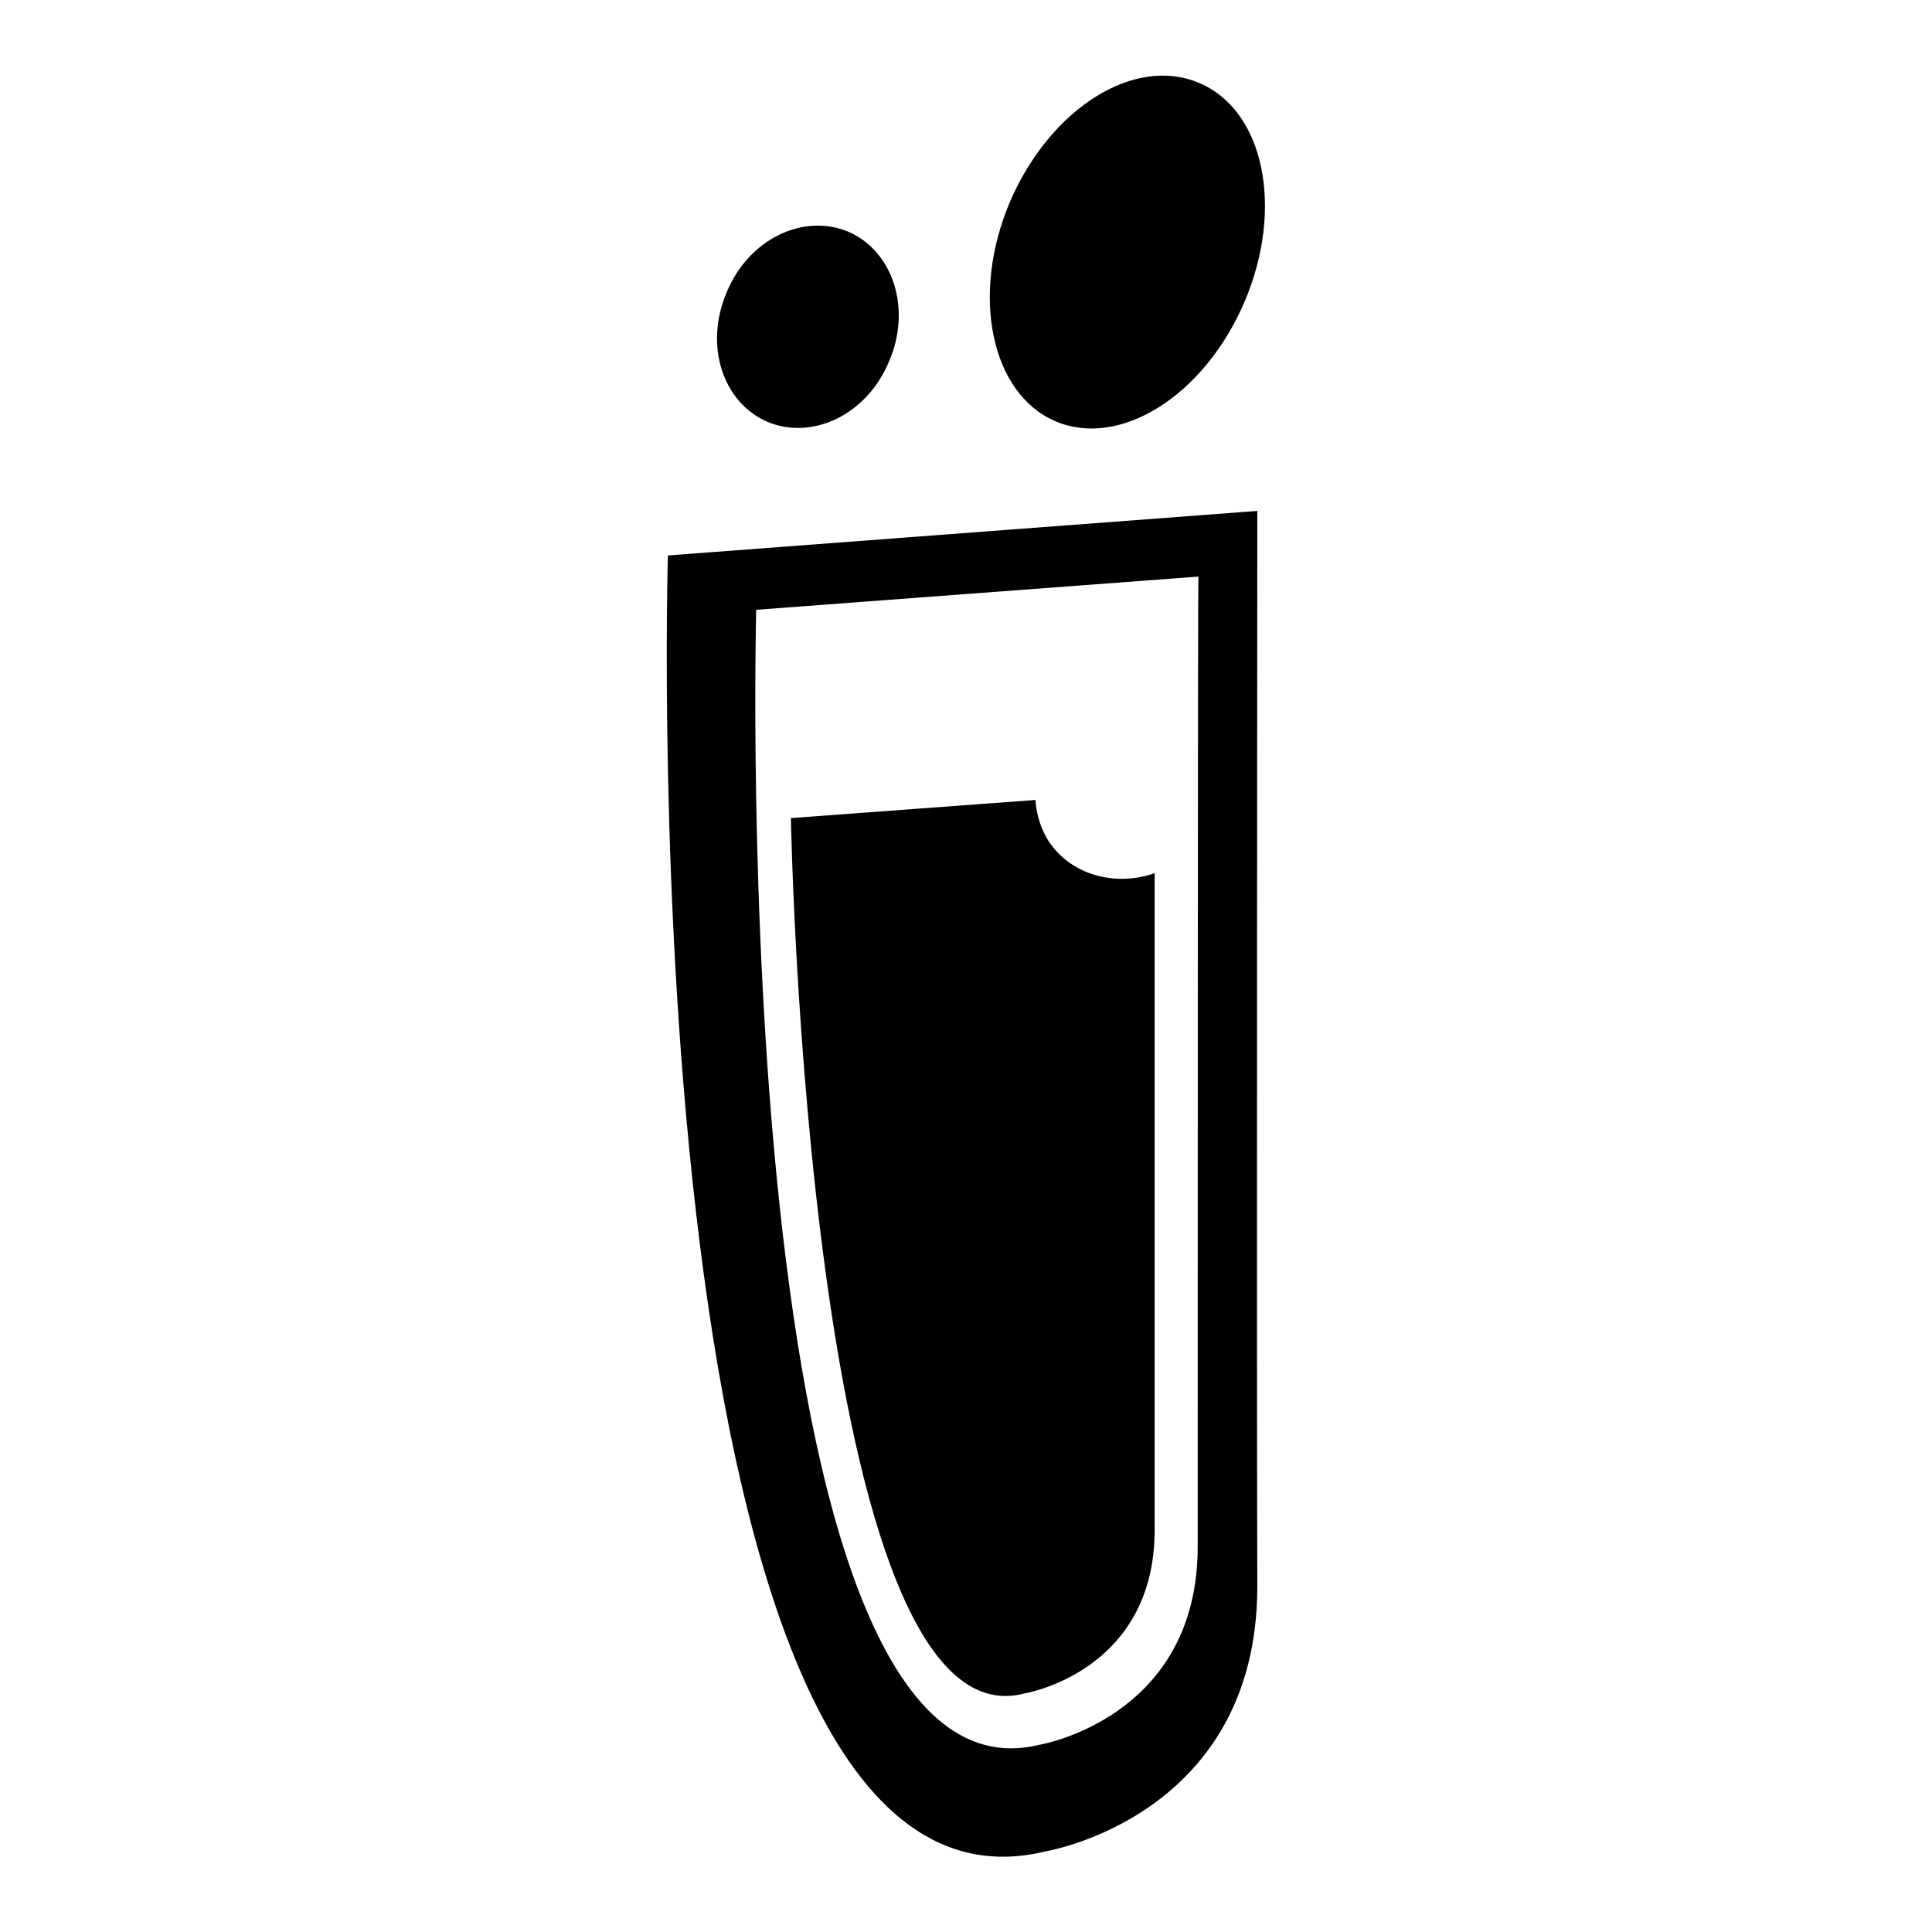
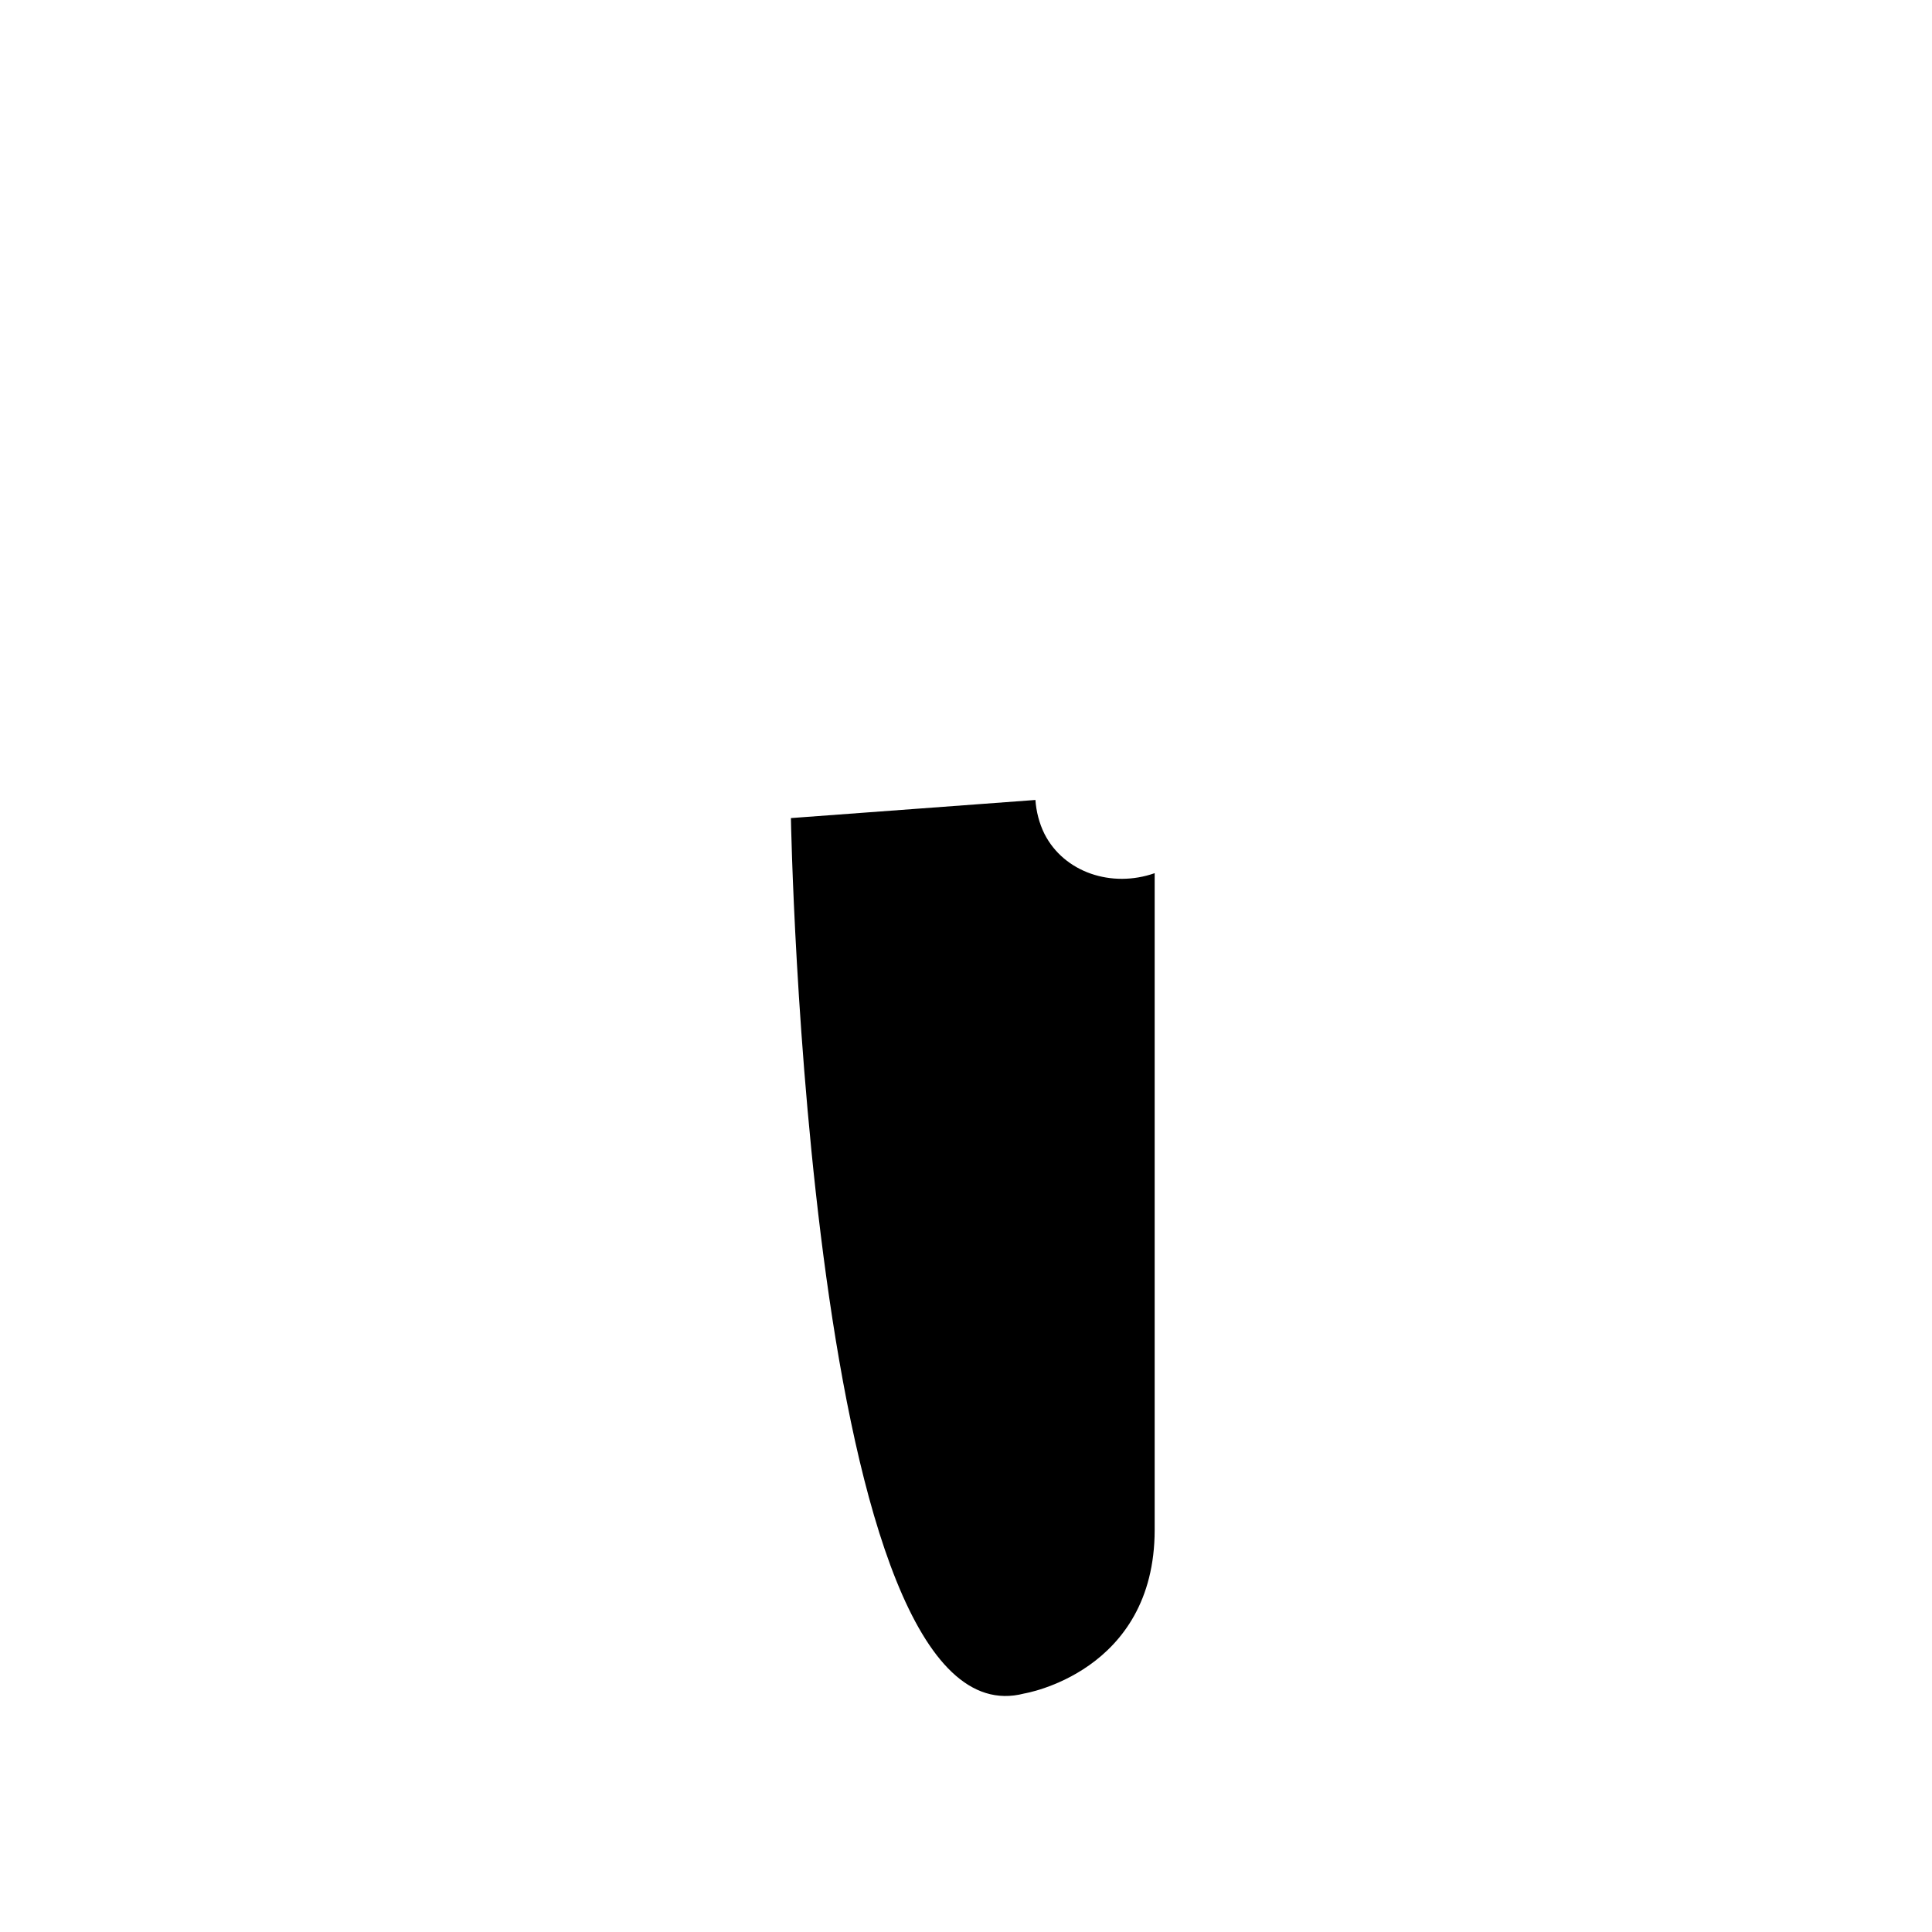
<svg xmlns="http://www.w3.org/2000/svg" version="1.1" x="0px" y="0px" viewBox="0 0 256 256" enable-background="new 0 0 256 256" xml:space="preserve">
  <g>
-     <path fill="#000000" d="M88.5,73.6c0,0-5.5,185.4,50.1,171.7c0,0,28-4.6,28-35.1c-0.1-27.4,0-142.5,0-142.5L88.5,73.6z  M158.7,204.8c0.1,22.9-21,26.4-21,26.4C96,241.4,100.2,80.8,100.2,80.8l58.6-4.4C158.7,76.4,158.7,184.2,158.7,204.8z M101.7,55.9 c6,2.5,13.2-1,16.1-8c3-6.9,0.6-14.6-5.4-17.2c-6-2.5-13.2,1-16.1,8C93.3,45.7,95.7,53.3,101.7,55.9z M139.8,55.8 c8.6,3.7,19.8-3.4,25.1-15.8c5.3-12.4,2.6-25.4-6-29c-8.6-3.7-19.8,3.4-25.1,15.8C128.6,39.1,131.3,52.1,139.8,55.8z" />
    <path fill="#000000" d="M153,115.7c-5.7,2-12-0.1-14.6-5.2c-0.7-1.4-1.1-3-1.2-4.5l-32.4,2.4c0,0,2.2,123.5,30.9,116 c0,0,17.3-2.8,17.3-21.7C153,189.6,153,138.4,153,115.7z" />
  </g>
</svg>